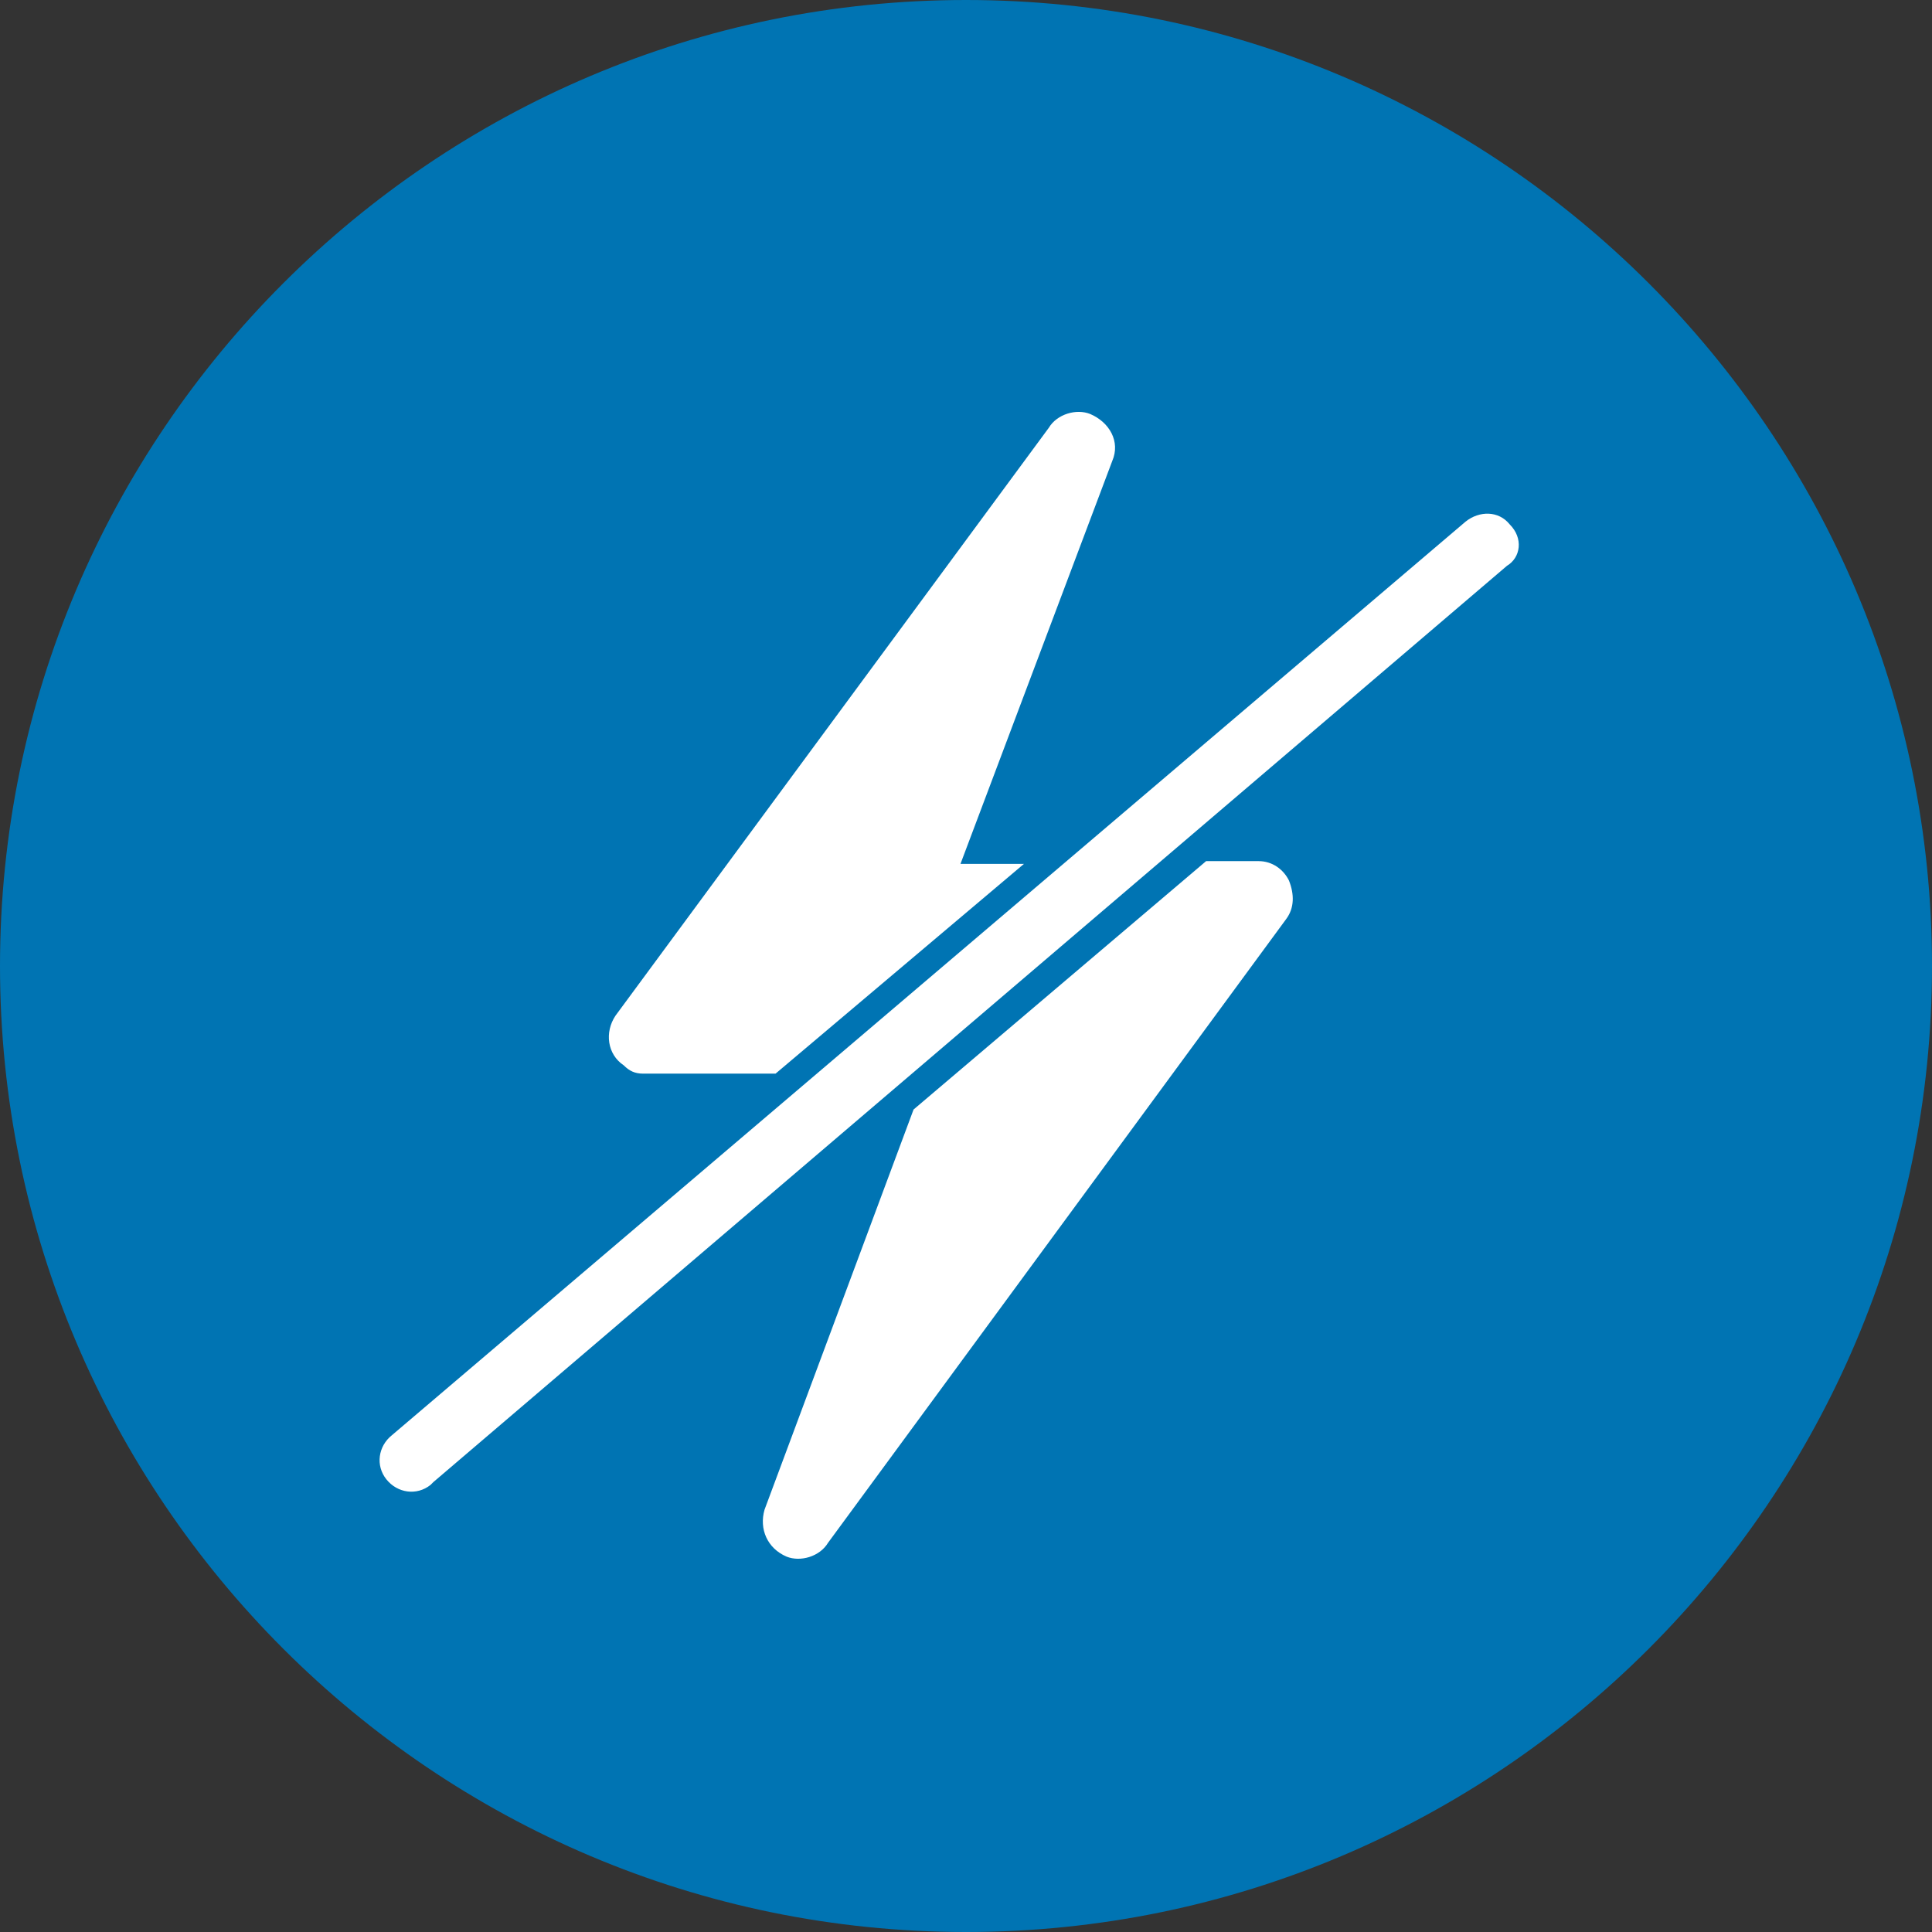
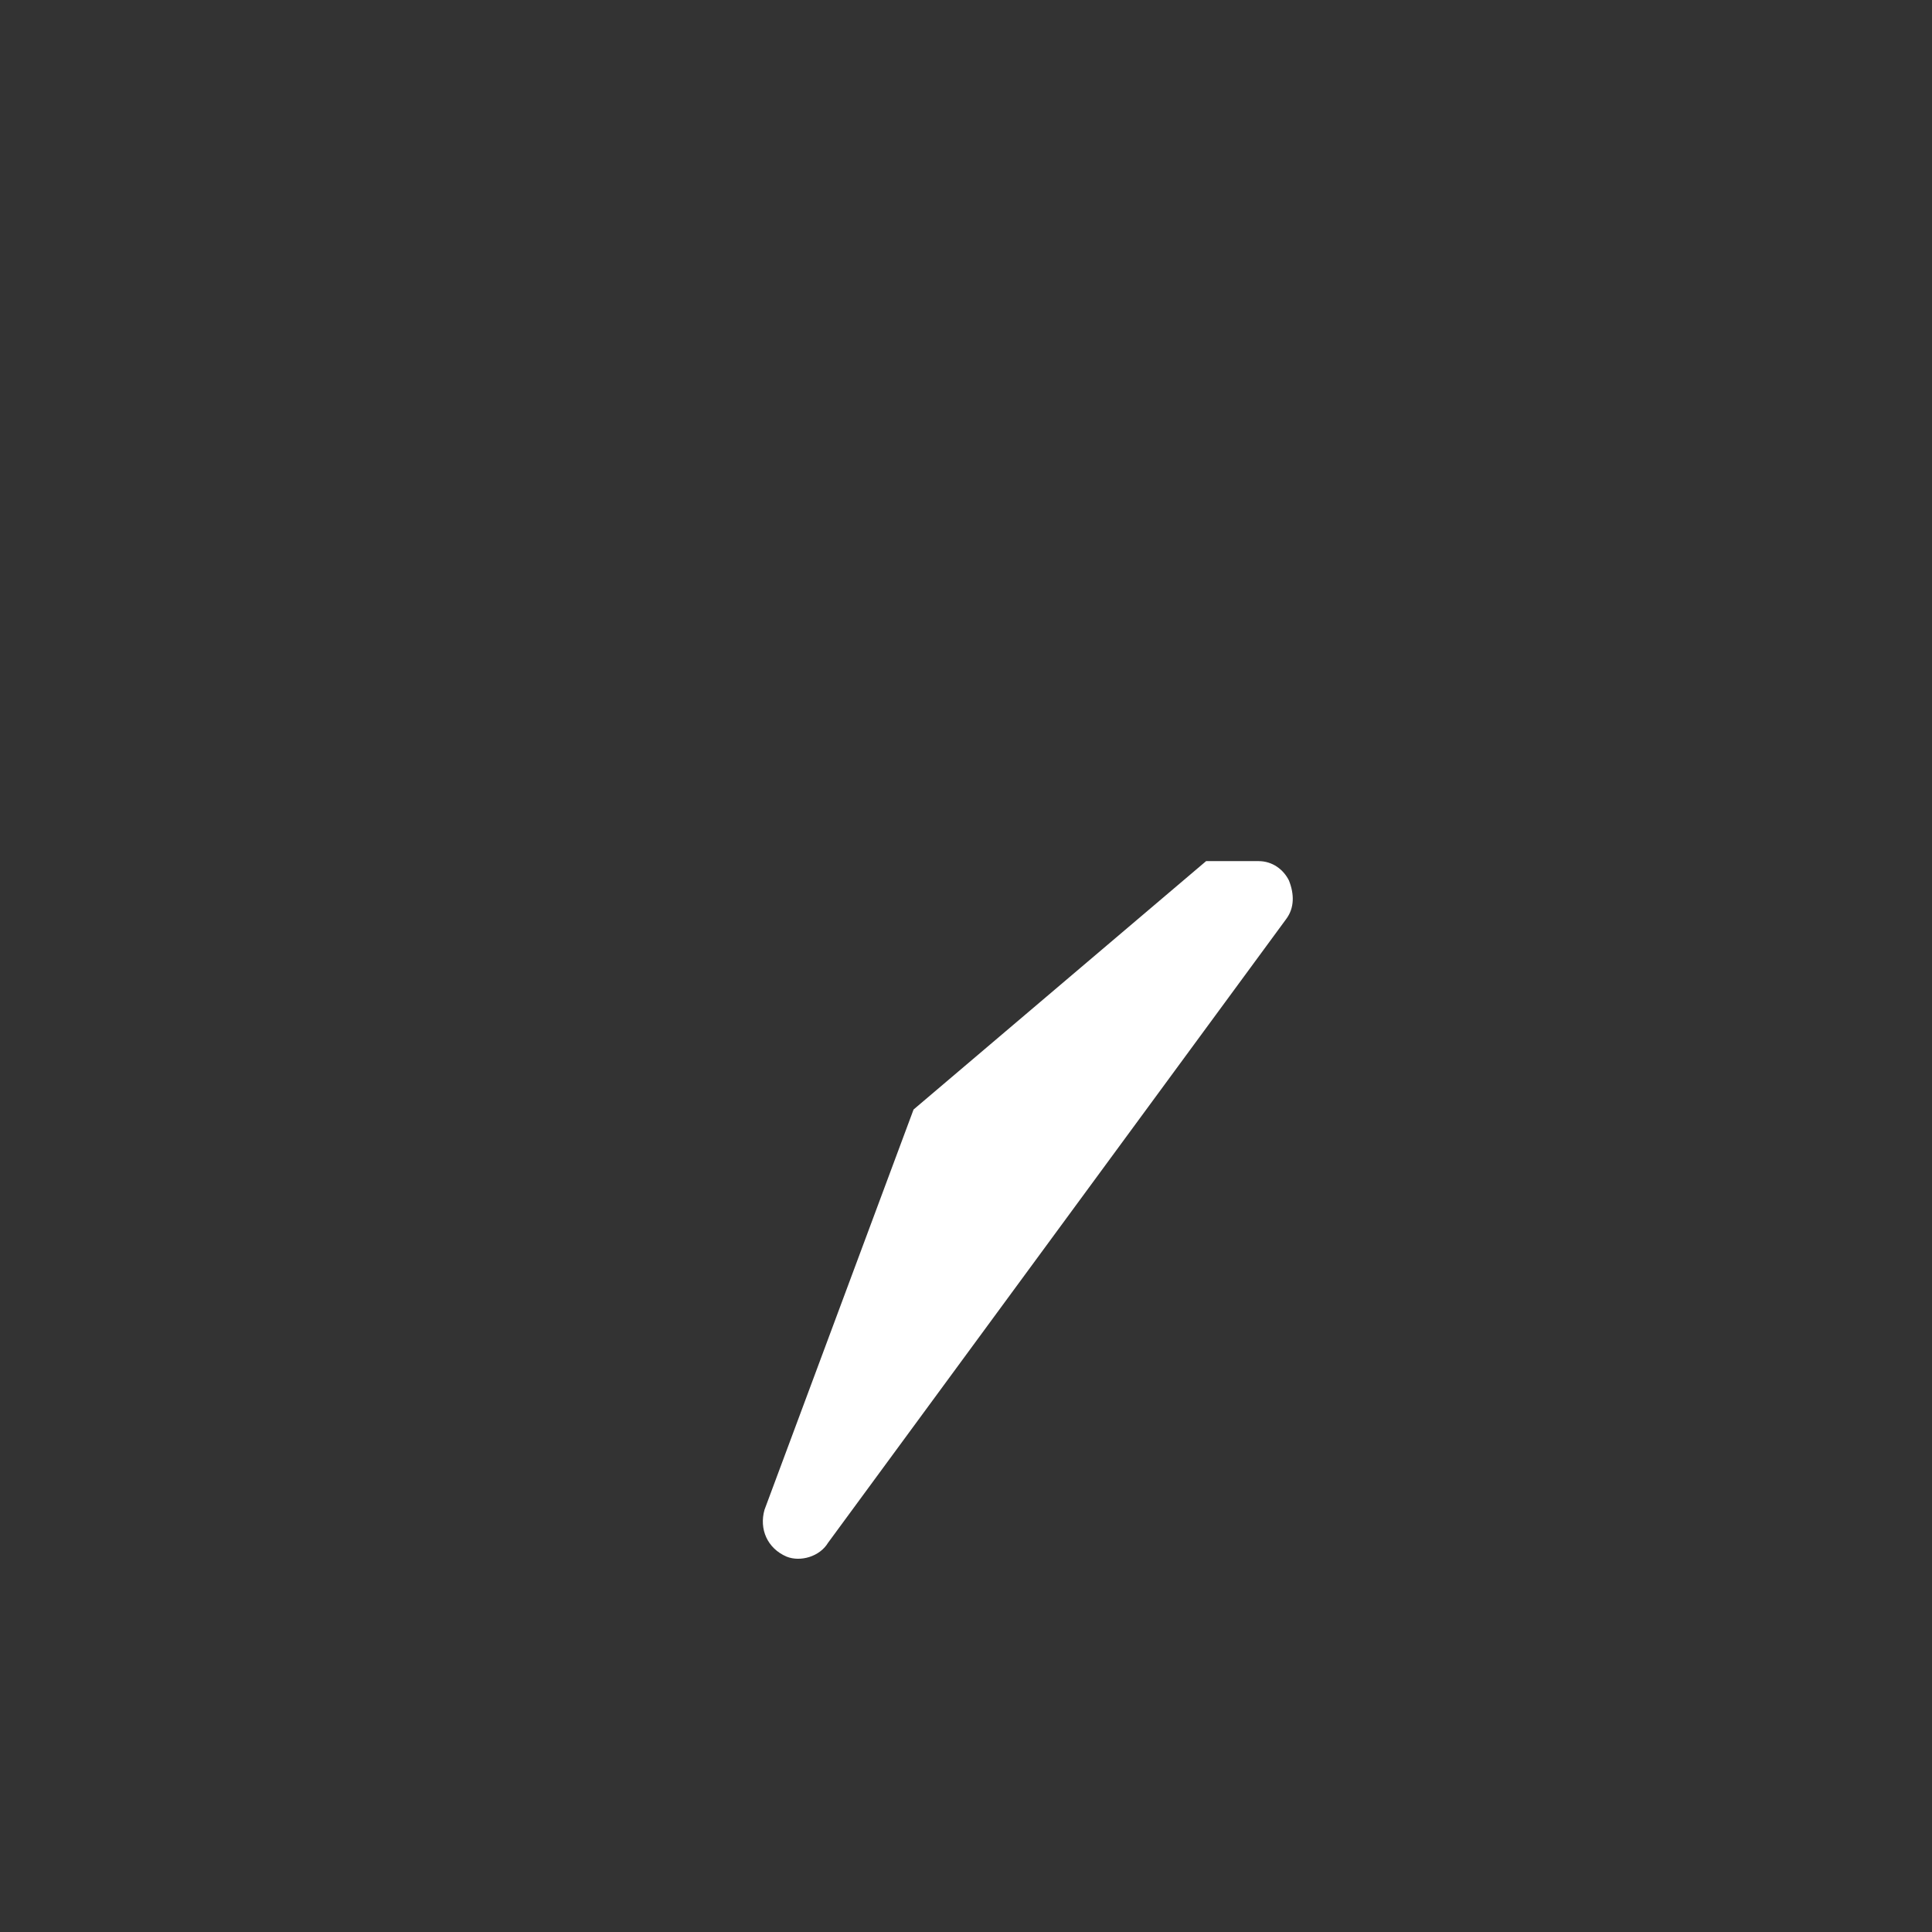
<svg xmlns="http://www.w3.org/2000/svg" version="1.1" id="Layer_1" x="0px" y="0px" viewBox="0 0 70 70" style="enable-background:new 0 0 70 70;" xml:space="preserve">
  <rect x="0" y="0" width="70" height="70" fill="#333333" stroke="none" />
  <style type="text/css">
	.st0{fill:#0074B3;}
	.st1{fill:#FFFFFF;}
</style>
  <title>no electricity</title>
-   <path class="st0" d="M70,35c0,19.3-15.7,35-35,35S0,54.3,0,35S15.7,0,35,0S70,15.7,70,35" />
  <path class="st1" d="M45.6,31.2h-1.9l-10.6,9l-5.4,14.5c-0.2,0.7,0.1,1.4,0.8,1.7c0.5,0.2,1.2,0,1.5-0.5l16.6-22.6  c0.3-0.4,0.3-0.9,0.1-1.4C46.5,31.5,46.1,31.2,45.6,31.2z" />
-   <path class="st1" d="M23.3,38.9h4.8l9-7.6h-2.3l5.5-14.6c0.3-0.7-0.1-1.4-0.8-1.7c-0.5-0.2-1.2,0-1.5,0.5L22.3,36.8  c-0.4,0.6-0.3,1.4,0.3,1.8C22.8,38.8,23,38.9,23.3,38.9L23.3,38.9z" />
-   <path class="st1" d="M54.7,19c-0.4-0.5-1.1-0.5-1.6-0.1L14.2,52c-0.5,0.4-0.6,1.1-0.2,1.6c0.4,0.5,1.1,0.6,1.6,0.2c0,0,0,0,0.1-0.1  l38.9-33.2C55.1,20.2,55.2,19.5,54.7,19C54.7,19,54.7,19,54.7,19z" />
</svg>